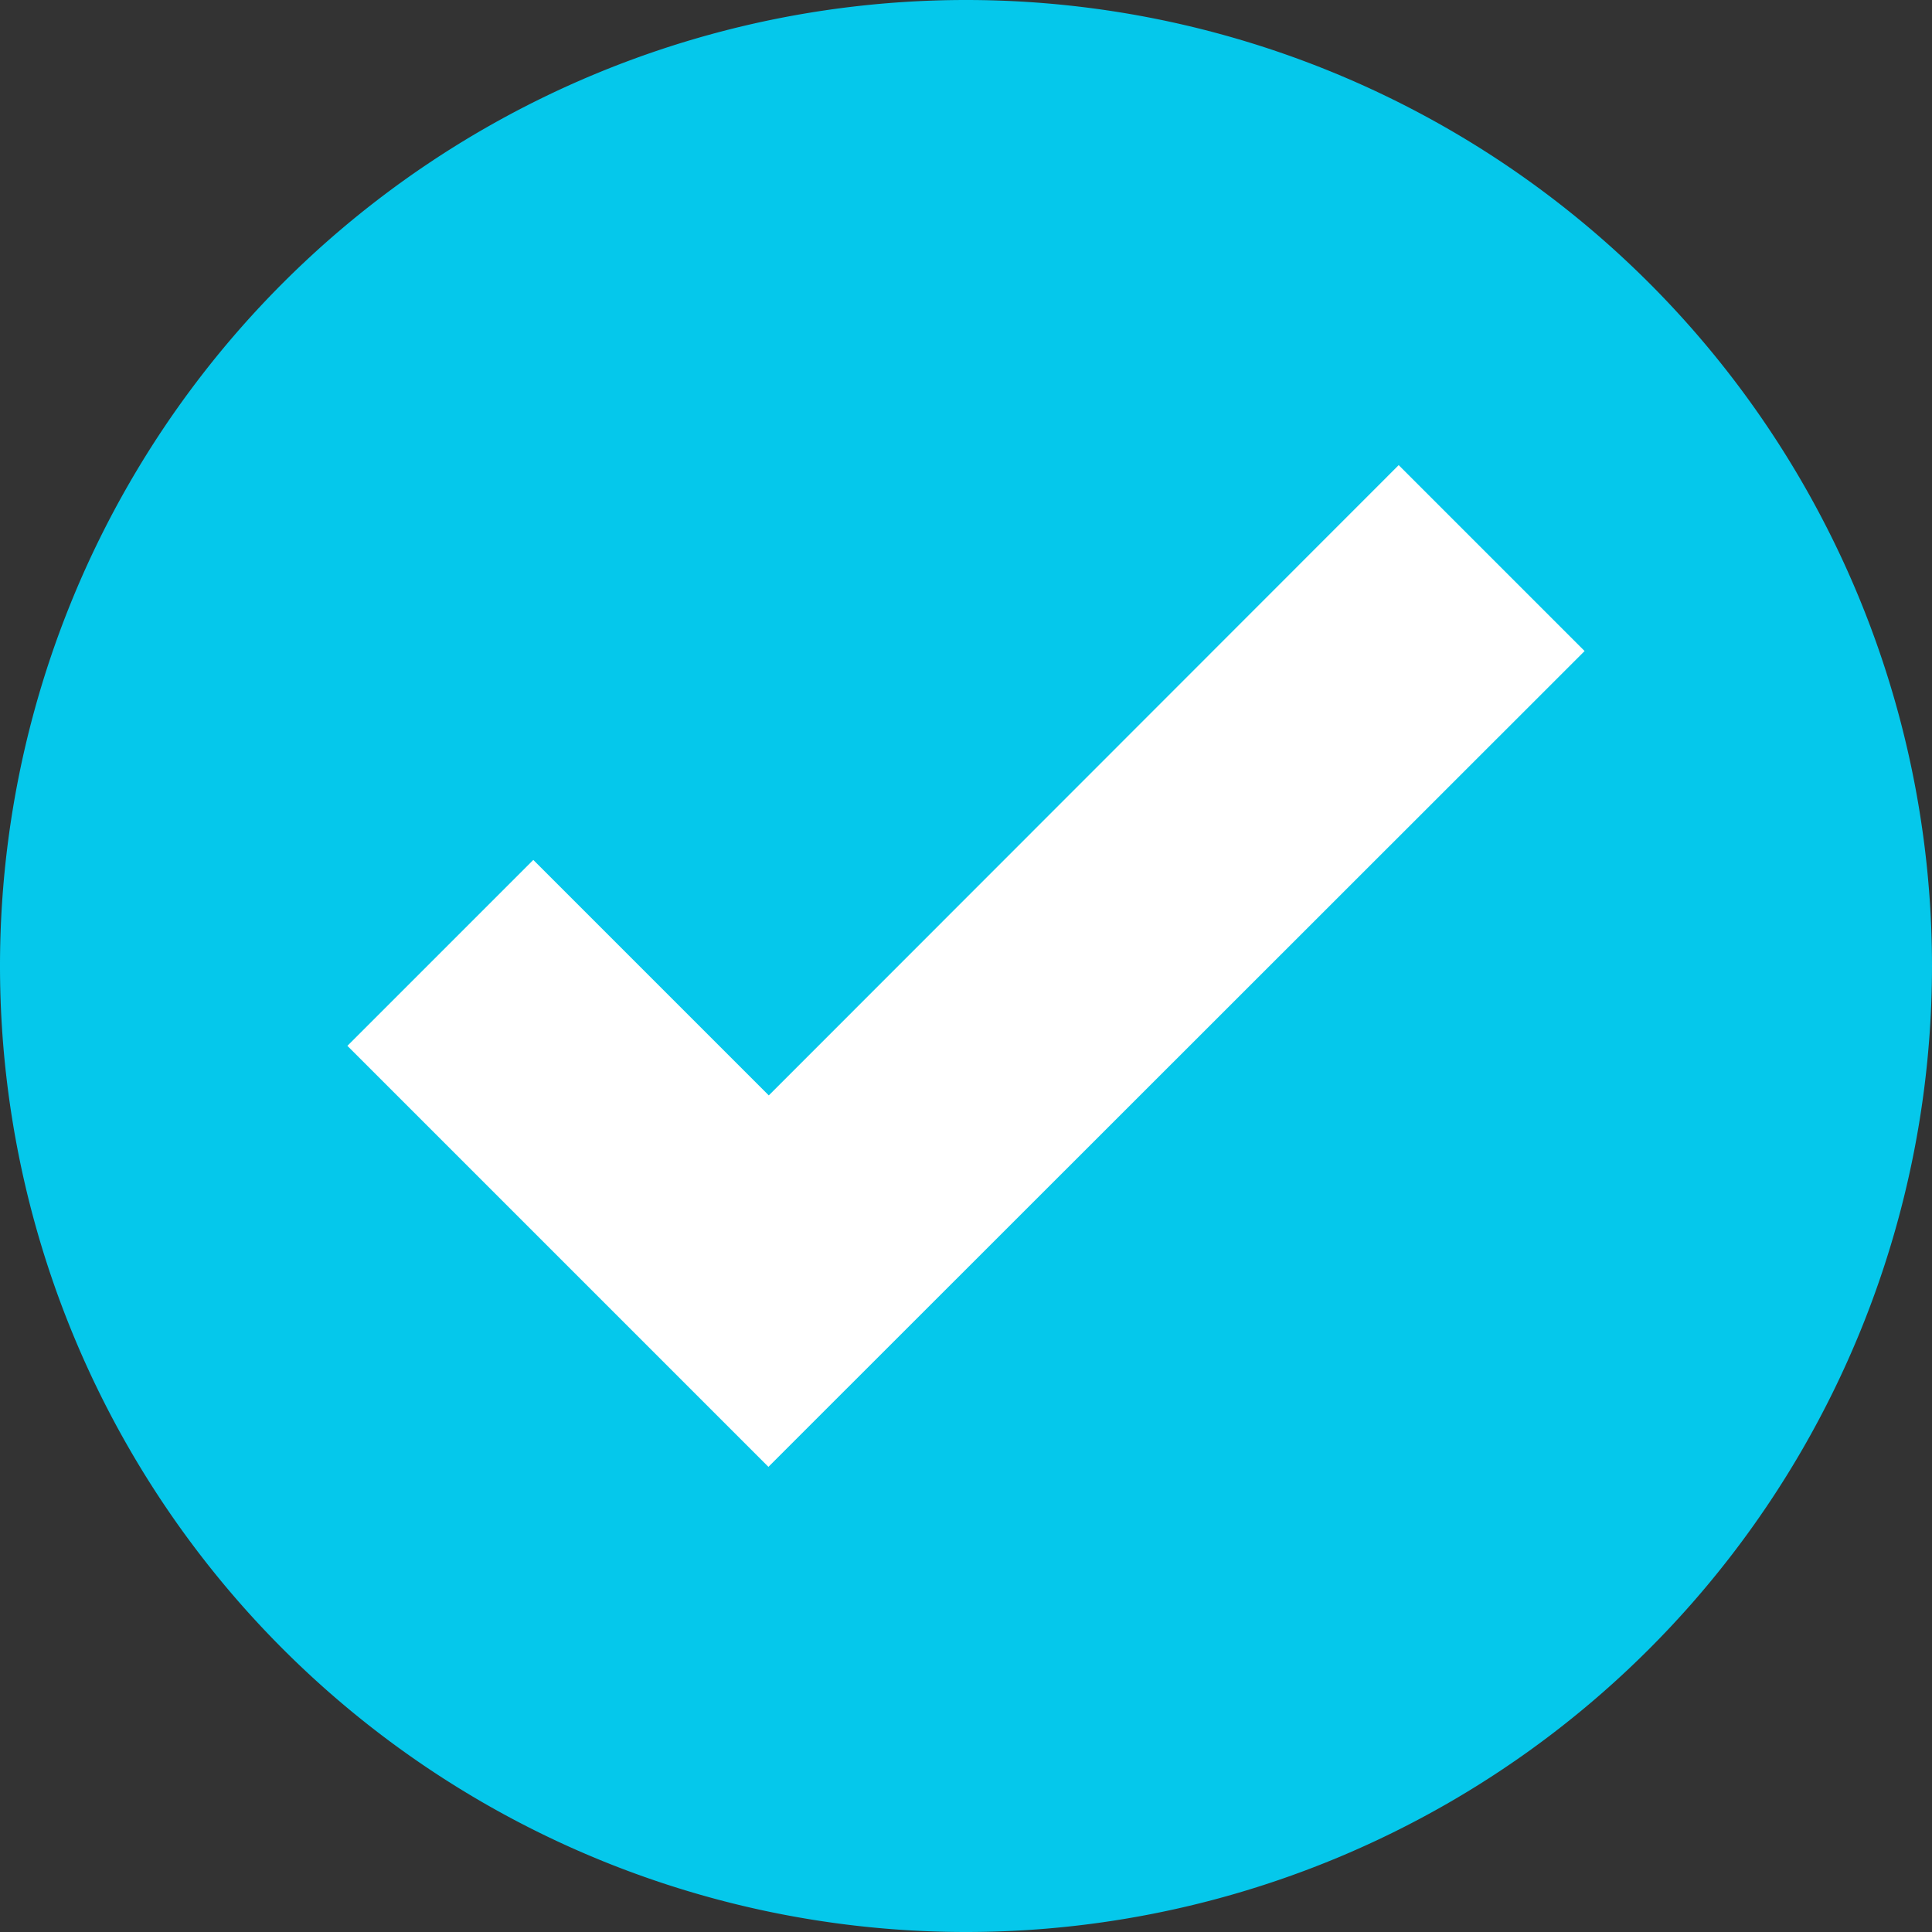
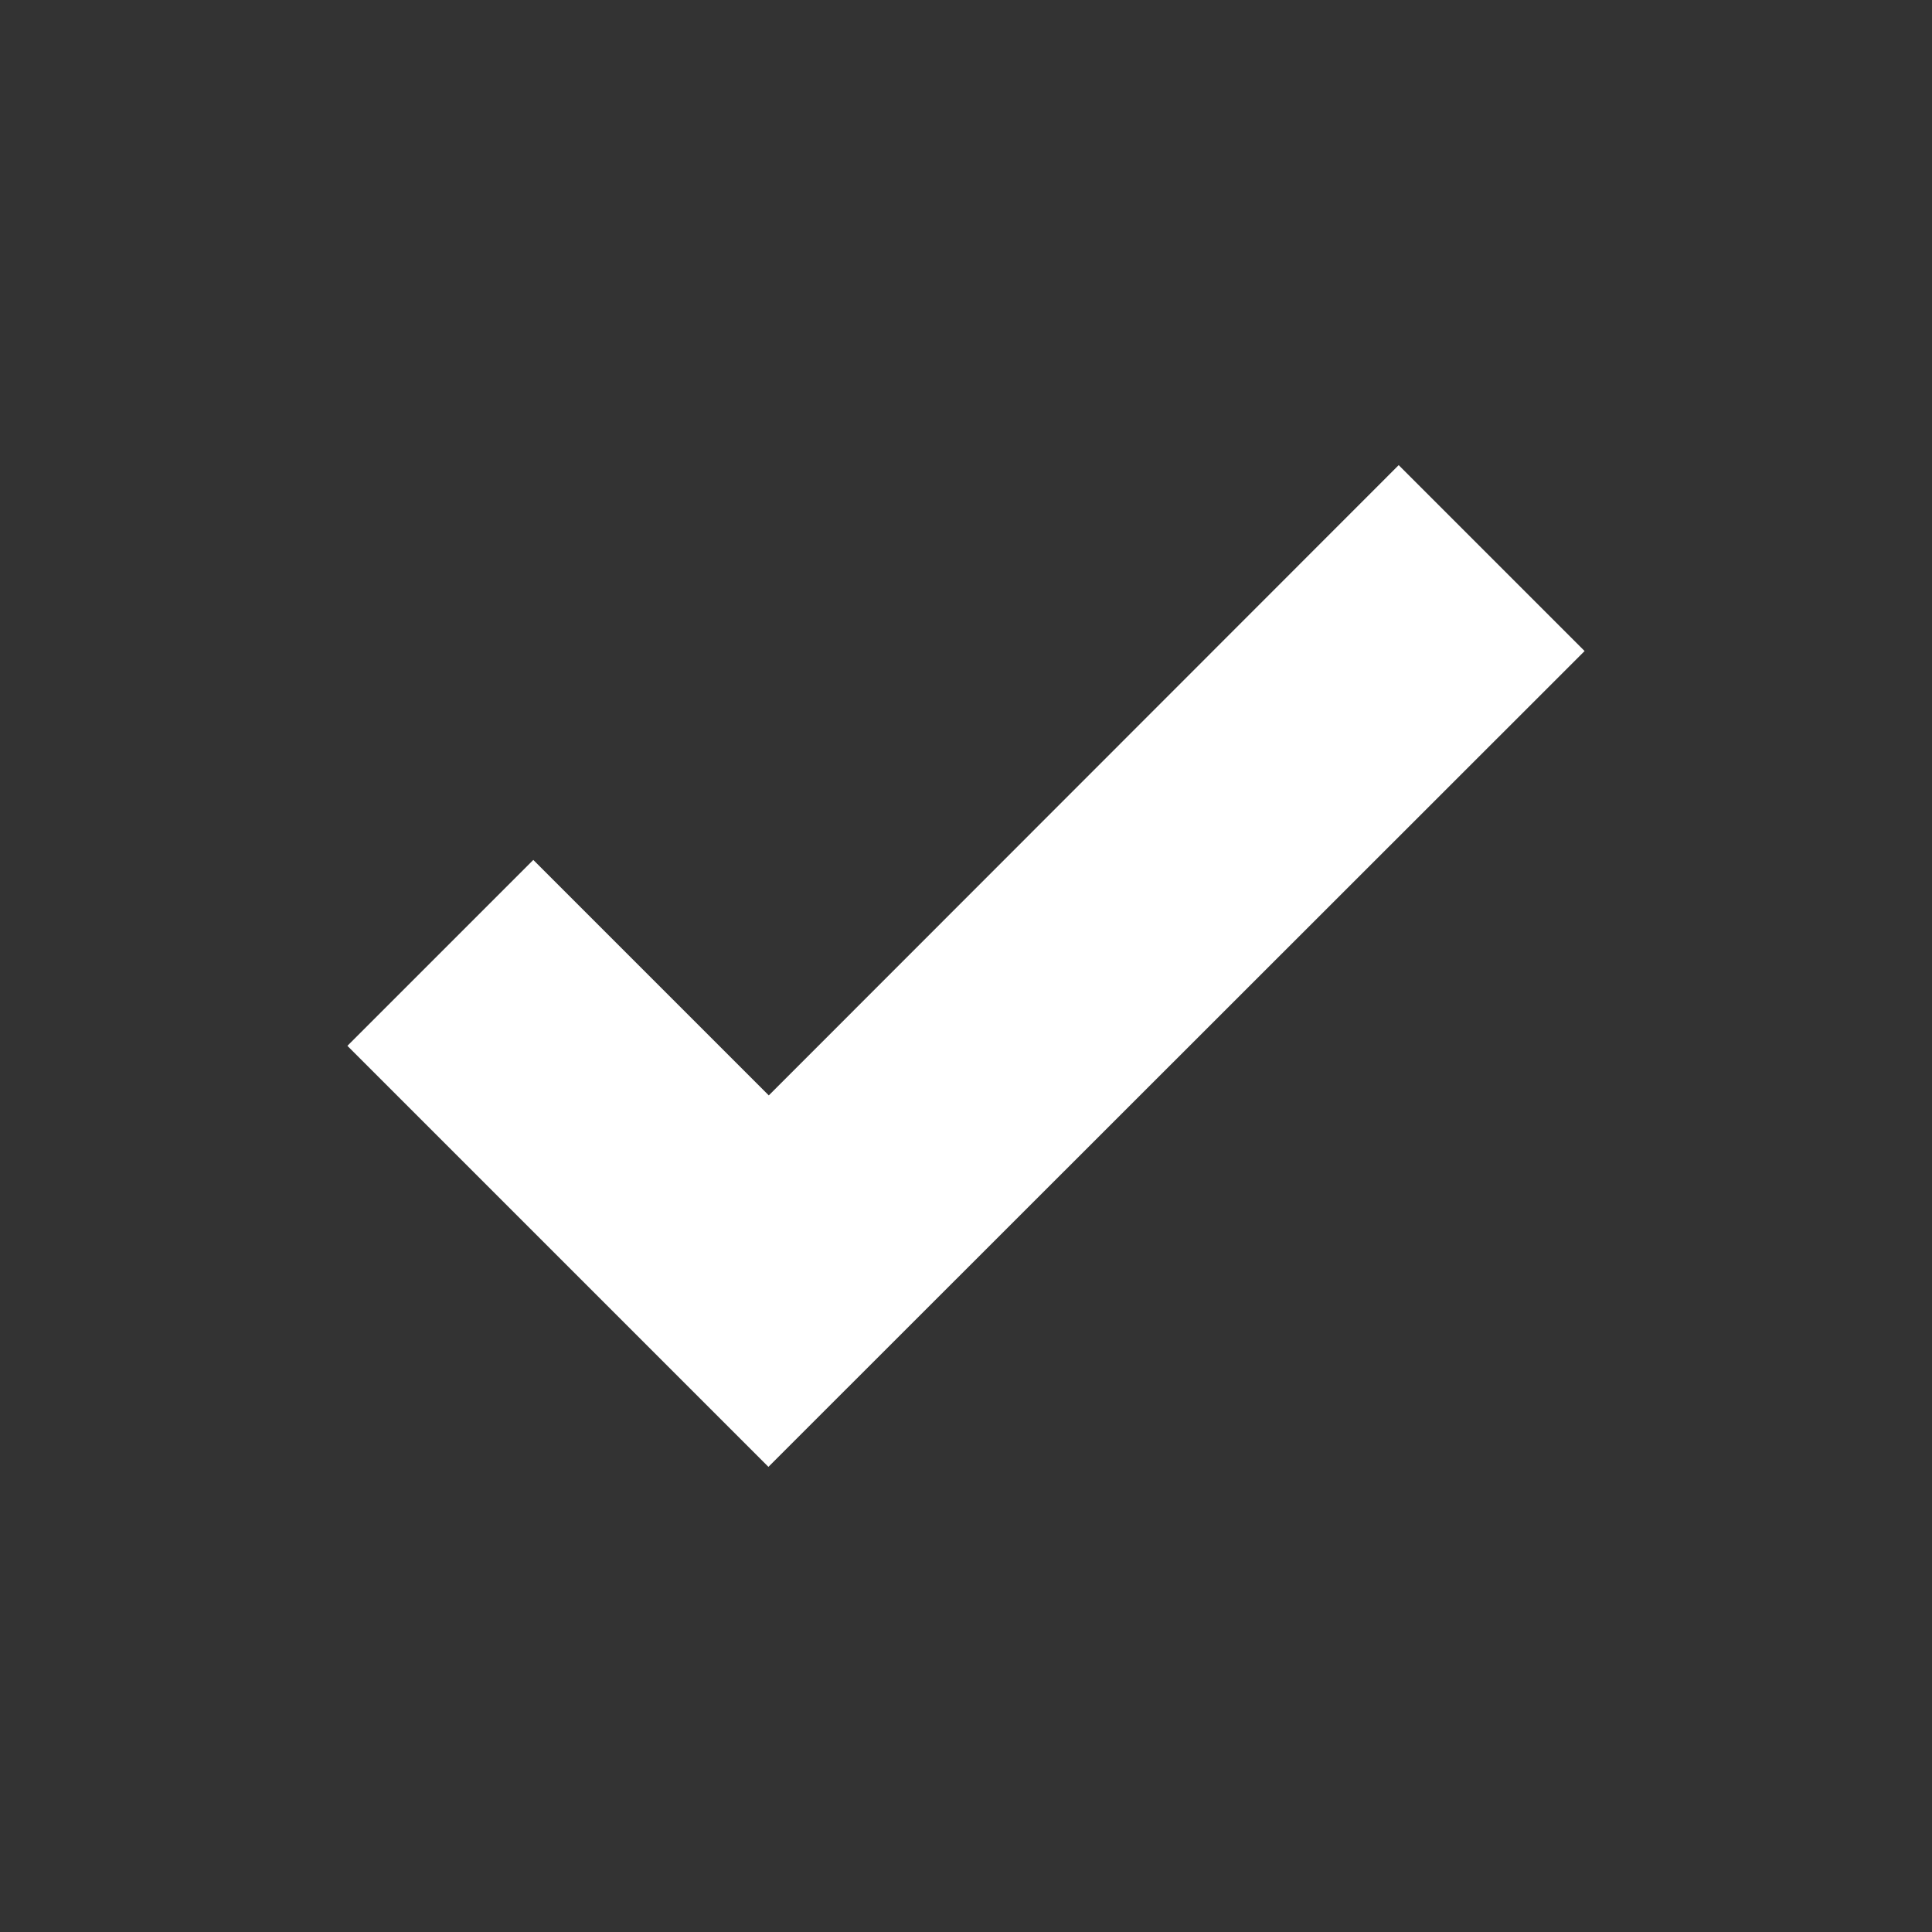
<svg xmlns="http://www.w3.org/2000/svg" viewBox="0 0 53 53">
  <rect x="0" y="0" width="53" height="53" fill="#333333" stroke="none" />
-   <path d="m26.5 0a26.5 26.5 0 0 1 26.5 26.5 26.5 26.5 0 0 1 -26.5 26.5 26.5 26.5 0 0 1 -26.5-26.5 26.5 26.5 0 0 1 26.5-26.5z" fill="#05c8eb" />
  <path d="m38.37 12.76-17.28 17.29-6.46-6.46-5.1 5.1 11.55 11.55 1.49-1.49 20.9-20.89z" fill="#fff" />
</svg>